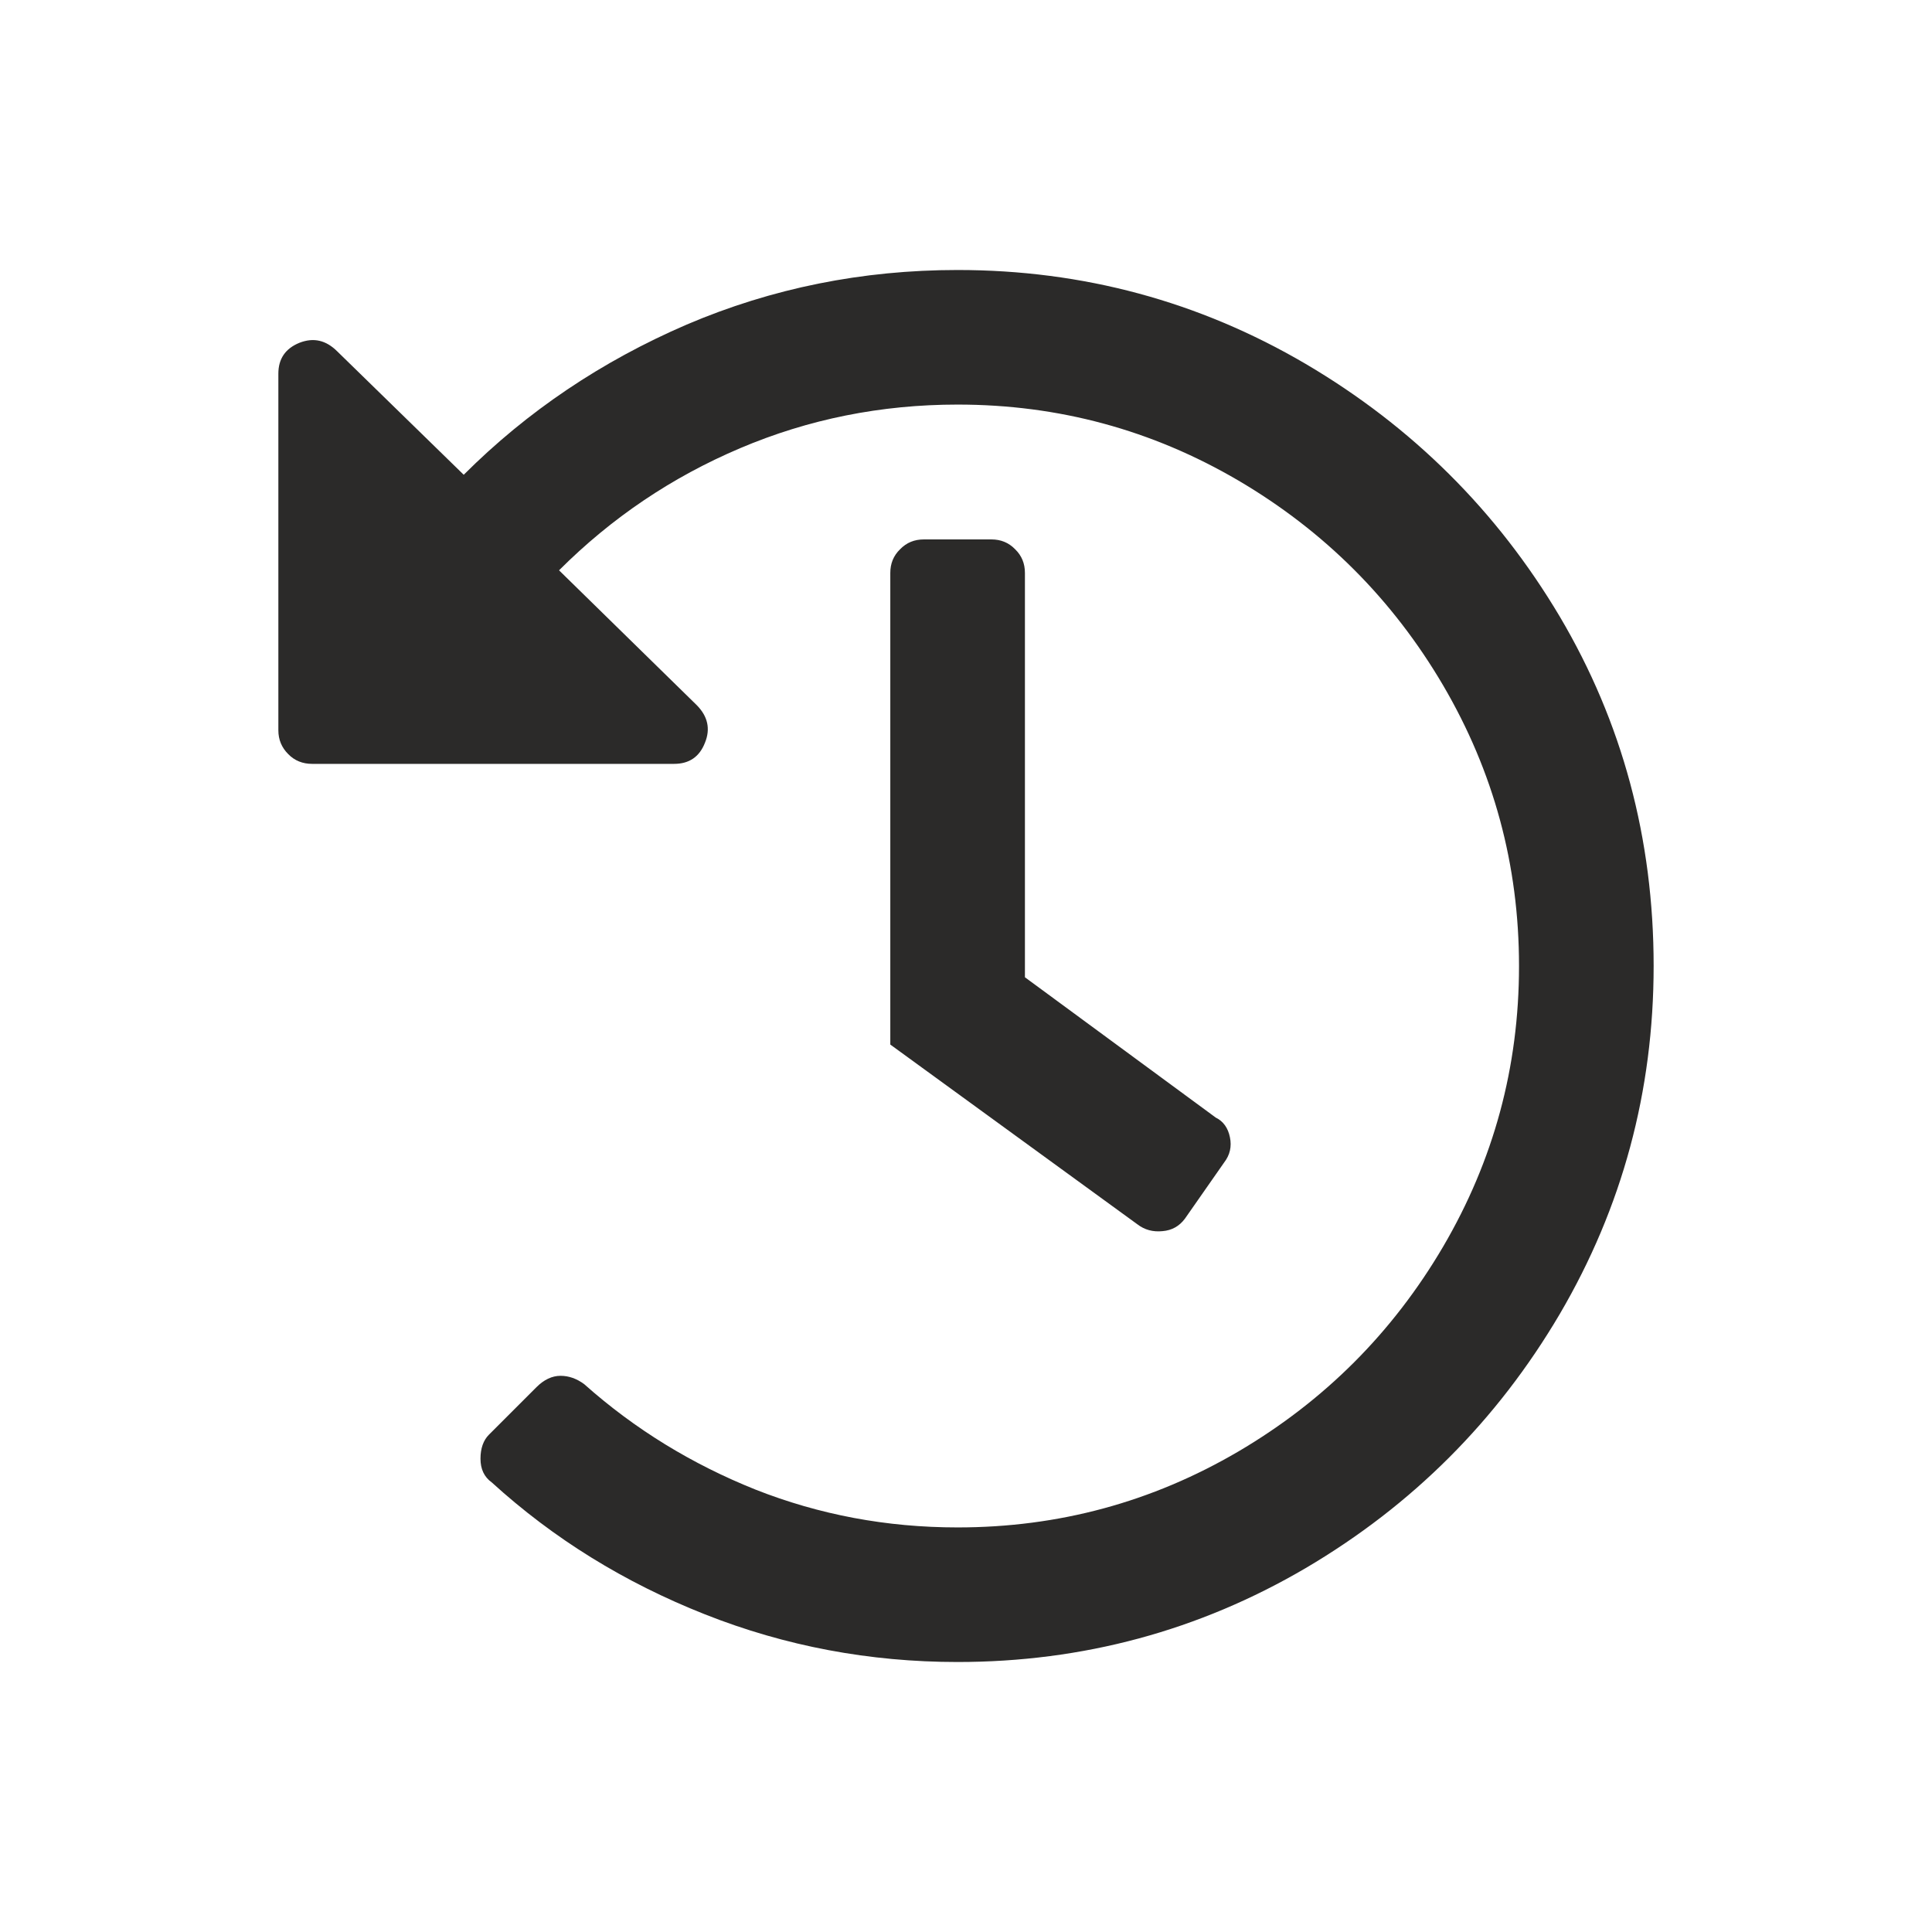
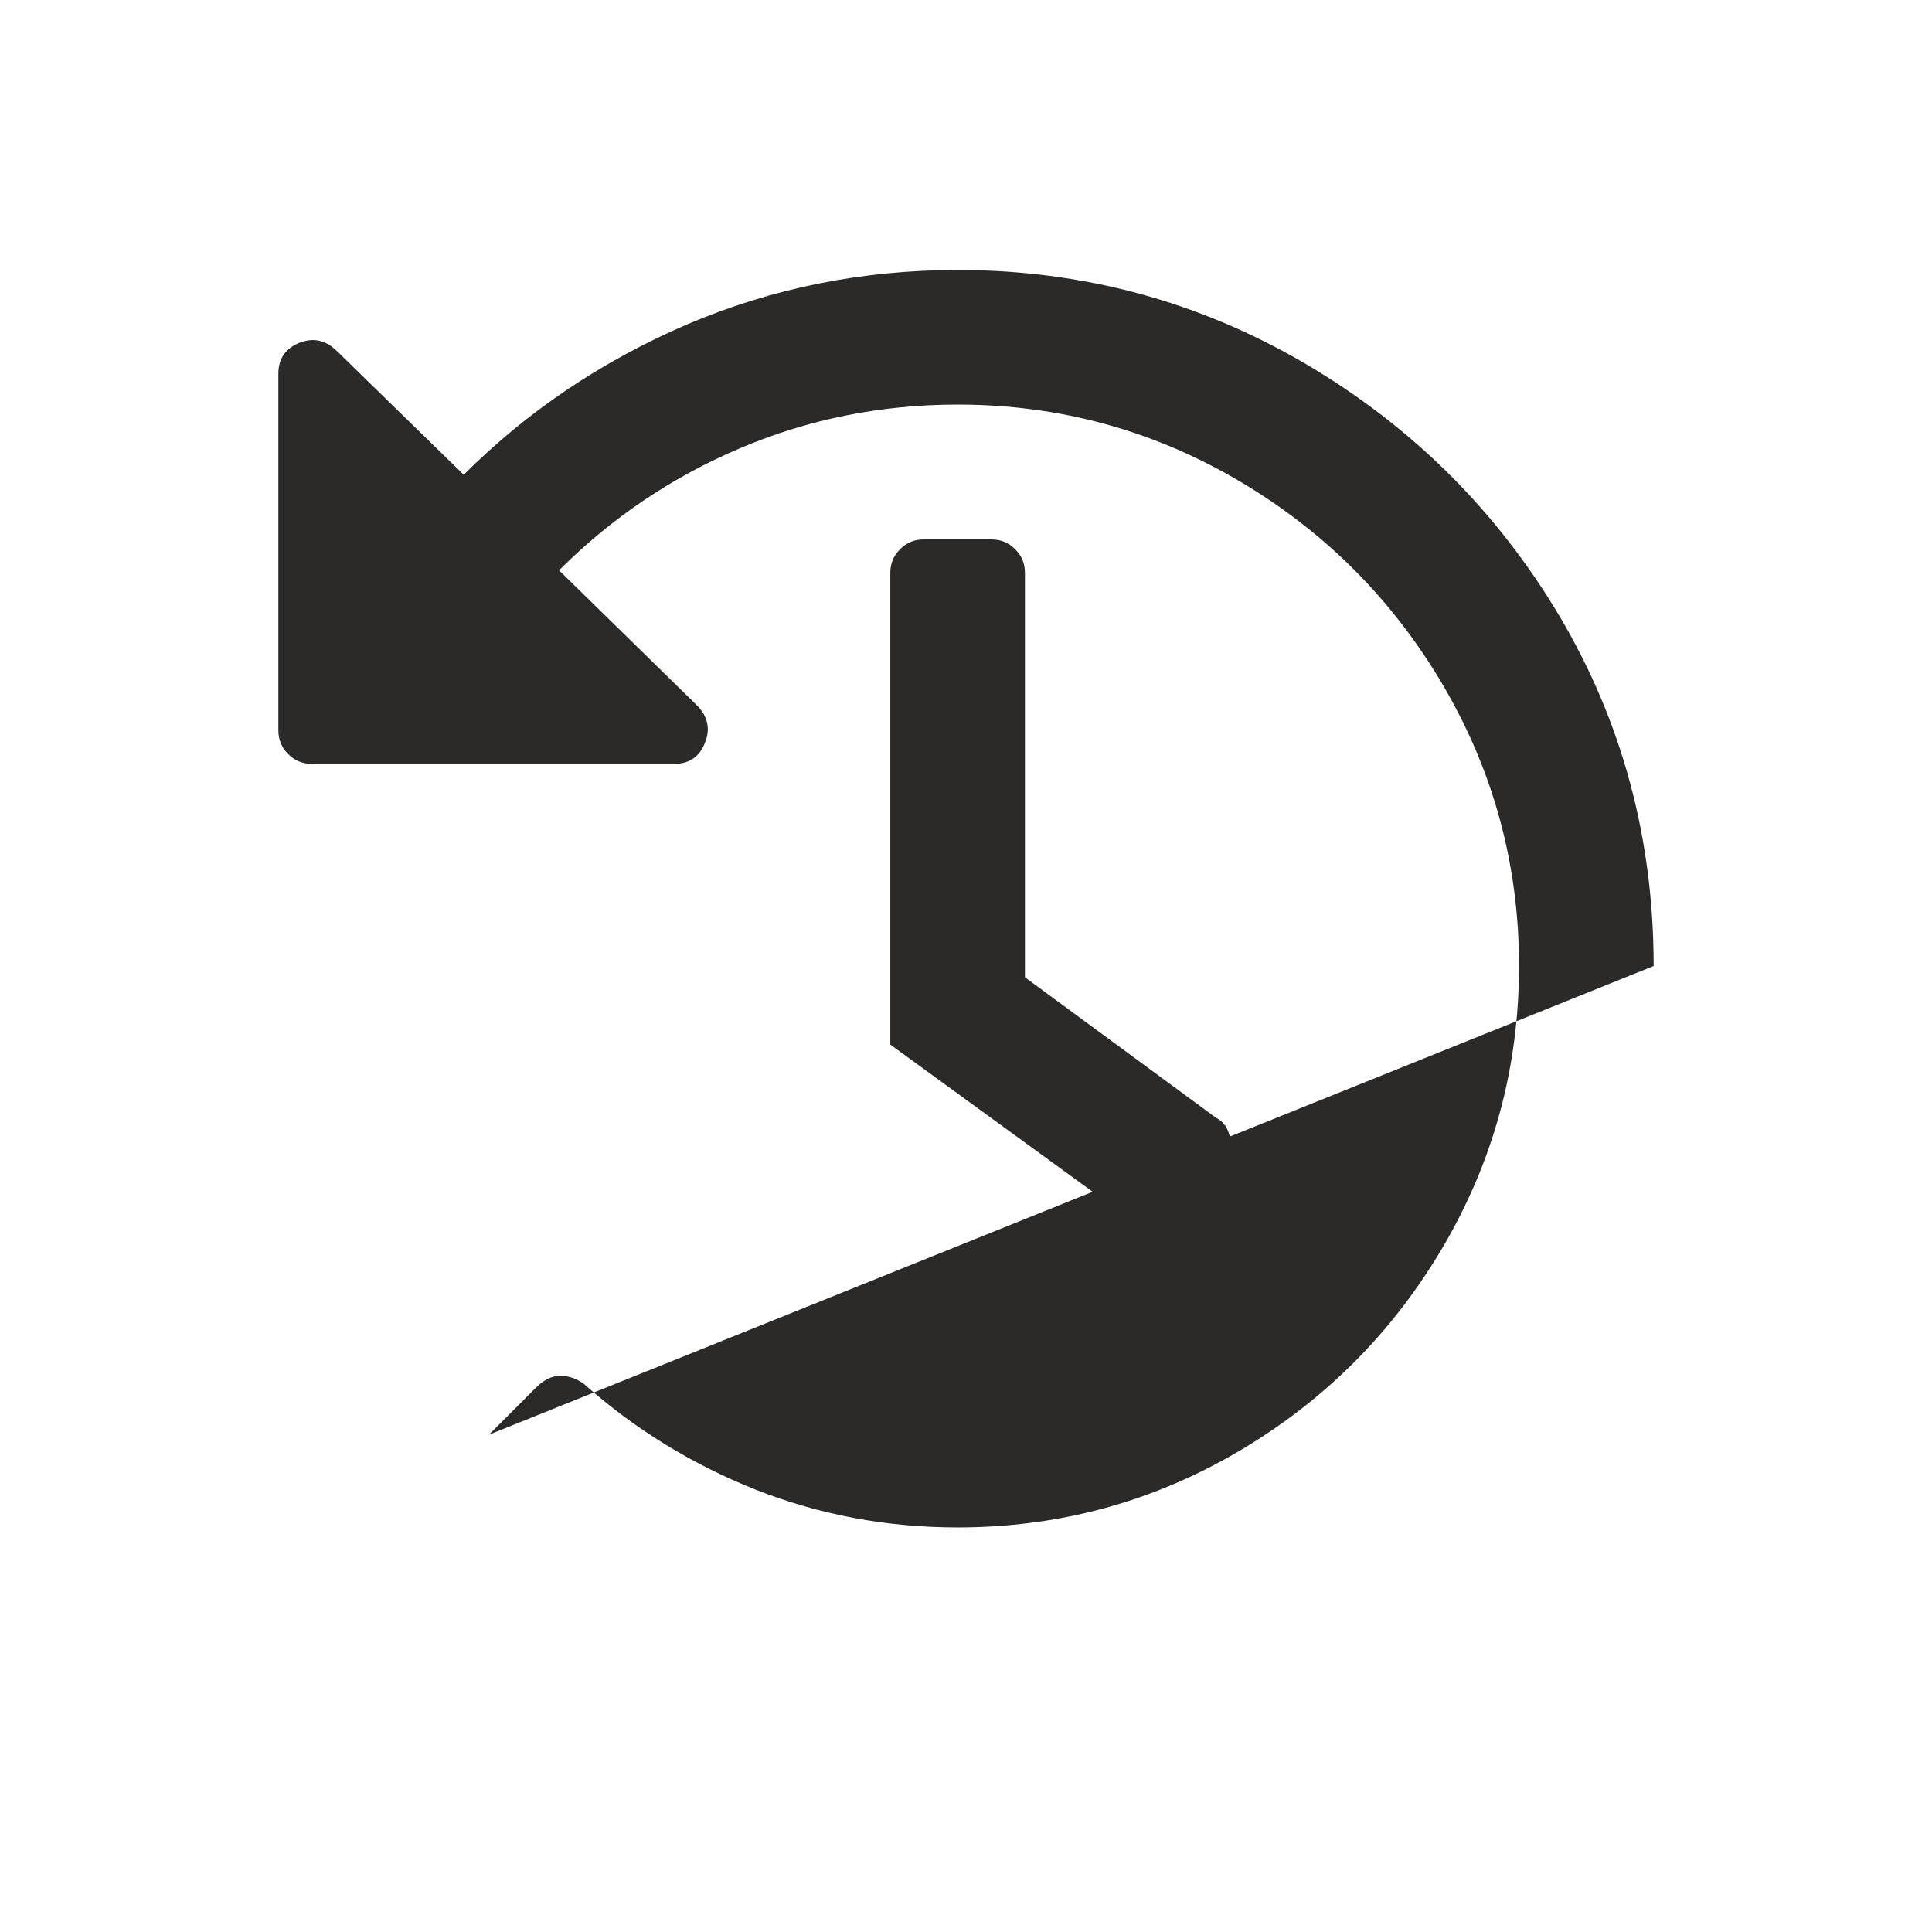
<svg xmlns="http://www.w3.org/2000/svg" xml:space="preserve" width="439px" height="439px" style="shape-rendering:geometricPrecision; text-rendering:geometricPrecision; image-rendering:optimizeQuality; fill-rule:evenodd; clip-rule:evenodd" viewBox="0 0 439 439">
  <defs>
    <style type="text/css">  .fil0 {fill:#2B2A29;fill-rule:nonzero}  </style>
  </defs>
  <g id="Слой_x0020_1">
-     <path class="fil0" d="M375.75 219.5c0,-28.9 -7.13,-55.4 -21.33,-79.4 -14.26,-24 -33.53,-43.16 -57.75,-57.42 -24.22,-14.2 -50.61,-21.33 -79.08,-21.33 -21.66,0 -42.17,4.13 -61.55,12.4 -19.32,8.33 -36.24,19.71 -50.67,34.13l-28.73 -28.03c-2.56,-2.56 -5.39,-3.21 -8.6,-1.96 -3.21,1.31 -4.79,3.65 -4.79,7.02l0 81.04c0,2.12 0.76,3.92 2.23,5.39 1.47,1.52 3.32,2.23 5.44,2.23l82.24 0c3.43,0 5.77,-1.58 7.02,-4.79 1.3,-3.16 0.65,-6.04 -1.91,-8.6l-31.24 -30.59c11.92,-11.92 25.64,-21.17 41.15,-27.75 15.51,-6.59 32,-9.91 49.41,-9.91 22.97,0 44.2,5.77 63.79,17.25 19.54,11.49 35.05,27 46.53,46.54 11.48,19.59 17.25,40.81 17.25,63.78 0,22.97 -5.77,44.19 -17.25,63.78 -11.48,19.54 -26.99,35.05 -46.53,46.54 -19.59,11.48 -40.82,17.25 -63.79,17.25 -16.16,0 -31.45,-2.89 -45.93,-8.6 -14.42,-5.77 -27.43,-13.72 -38.91,-23.95 -1.69,-1.25 -3.48,-1.9 -5.39,-1.9 -1.9,0 -3.75,0.87 -5.44,2.56l-10.83 10.83c-1.25,1.25 -1.91,3.1 -1.91,5.44 0,2.34 0.82,4.14 2.56,5.39 14.04,12.79 30.15,22.75 48.44,29.98 18.28,7.24 37.44,10.83 57.41,10.83 28.47,0 54.86,-7.13 79.08,-21.33 24.22,-14.26 43.49,-33.52 57.75,-57.74 14.2,-24.22 21.33,-50.62 21.33,-79.08zm-106.51 57.42c-1.25,1.68 -2.94,2.66 -5.11,2.83 -2.12,0.21 -4.03,-0.27 -5.72,-1.58l-56.11 -40.82 0 -107.16c0,-2.12 0.71,-3.92 2.23,-5.39 1.47,-1.52 3.27,-2.23 5.39,-2.23l15.35 0c2.12,0 3.92,0.71 5.39,2.23 1.52,1.47 2.23,3.27 2.23,5.39l0 91.87 43.37 31.89c1.69,0.82 2.78,2.34 3.21,4.46 0.44,2.13 0,4.03 -1.3,5.72l-8.93 12.79z" />
+     <path class="fil0" d="M375.75 219.5c0,-28.9 -7.13,-55.4 -21.33,-79.4 -14.26,-24 -33.53,-43.16 -57.75,-57.42 -24.22,-14.2 -50.61,-21.33 -79.08,-21.33 -21.66,0 -42.17,4.13 -61.55,12.4 -19.32,8.33 -36.24,19.71 -50.67,34.13l-28.73 -28.03c-2.56,-2.56 -5.39,-3.21 -8.6,-1.96 -3.21,1.31 -4.79,3.65 -4.79,7.02l0 81.04c0,2.12 0.76,3.92 2.23,5.39 1.47,1.52 3.32,2.23 5.44,2.23l82.24 0c3.43,0 5.77,-1.58 7.02,-4.79 1.3,-3.16 0.65,-6.04 -1.91,-8.6l-31.24 -30.59c11.92,-11.92 25.64,-21.17 41.15,-27.75 15.51,-6.59 32,-9.91 49.41,-9.91 22.97,0 44.2,5.77 63.79,17.25 19.54,11.49 35.05,27 46.53,46.54 11.48,19.59 17.25,40.81 17.25,63.78 0,22.97 -5.77,44.19 -17.25,63.78 -11.48,19.54 -26.99,35.05 -46.53,46.54 -19.59,11.48 -40.82,17.25 -63.79,17.25 -16.16,0 -31.45,-2.89 -45.93,-8.6 -14.42,-5.77 -27.43,-13.72 -38.91,-23.95 -1.69,-1.25 -3.48,-1.9 -5.39,-1.9 -1.9,0 -3.75,0.87 -5.44,2.56l-10.83 10.83zm-106.51 57.42c-1.25,1.68 -2.94,2.66 -5.11,2.83 -2.12,0.21 -4.03,-0.27 -5.72,-1.58l-56.11 -40.82 0 -107.16c0,-2.12 0.71,-3.92 2.23,-5.39 1.47,-1.52 3.27,-2.23 5.39,-2.23l15.35 0c2.12,0 3.92,0.71 5.39,2.23 1.52,1.47 2.23,3.27 2.23,5.39l0 91.87 43.37 31.89c1.69,0.82 2.78,2.34 3.21,4.46 0.44,2.13 0,4.03 -1.3,5.72l-8.93 12.79z" />
  </g>
</svg>